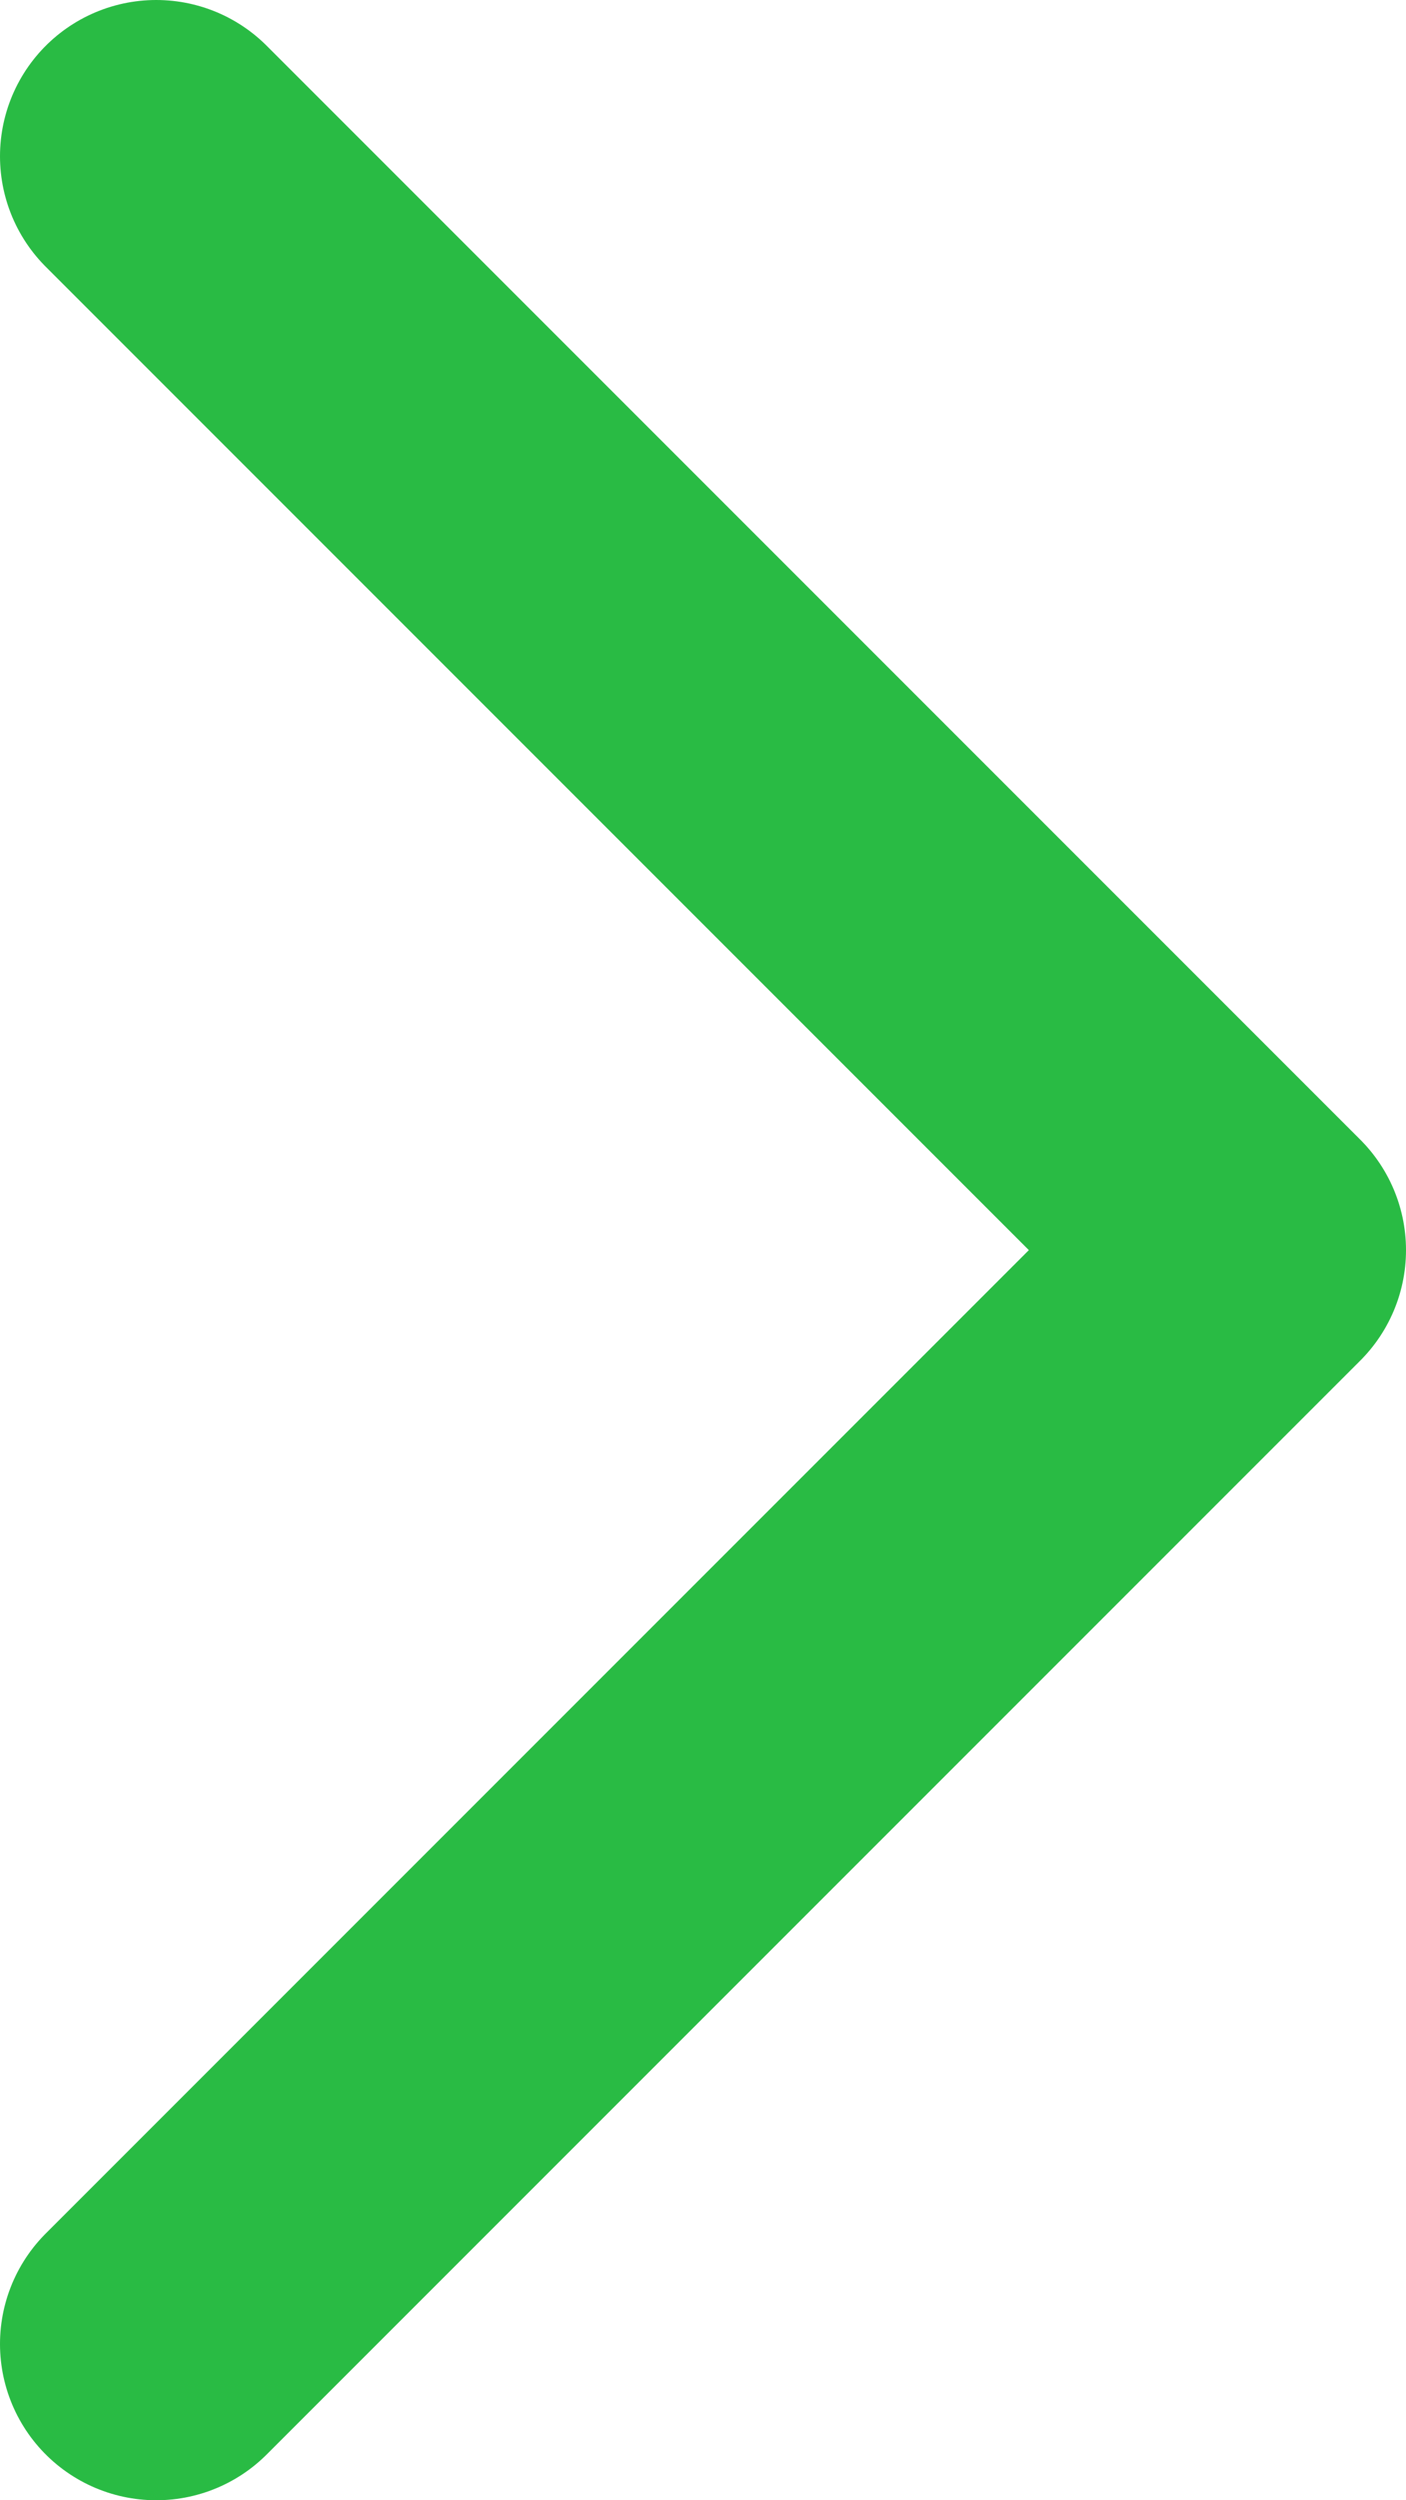
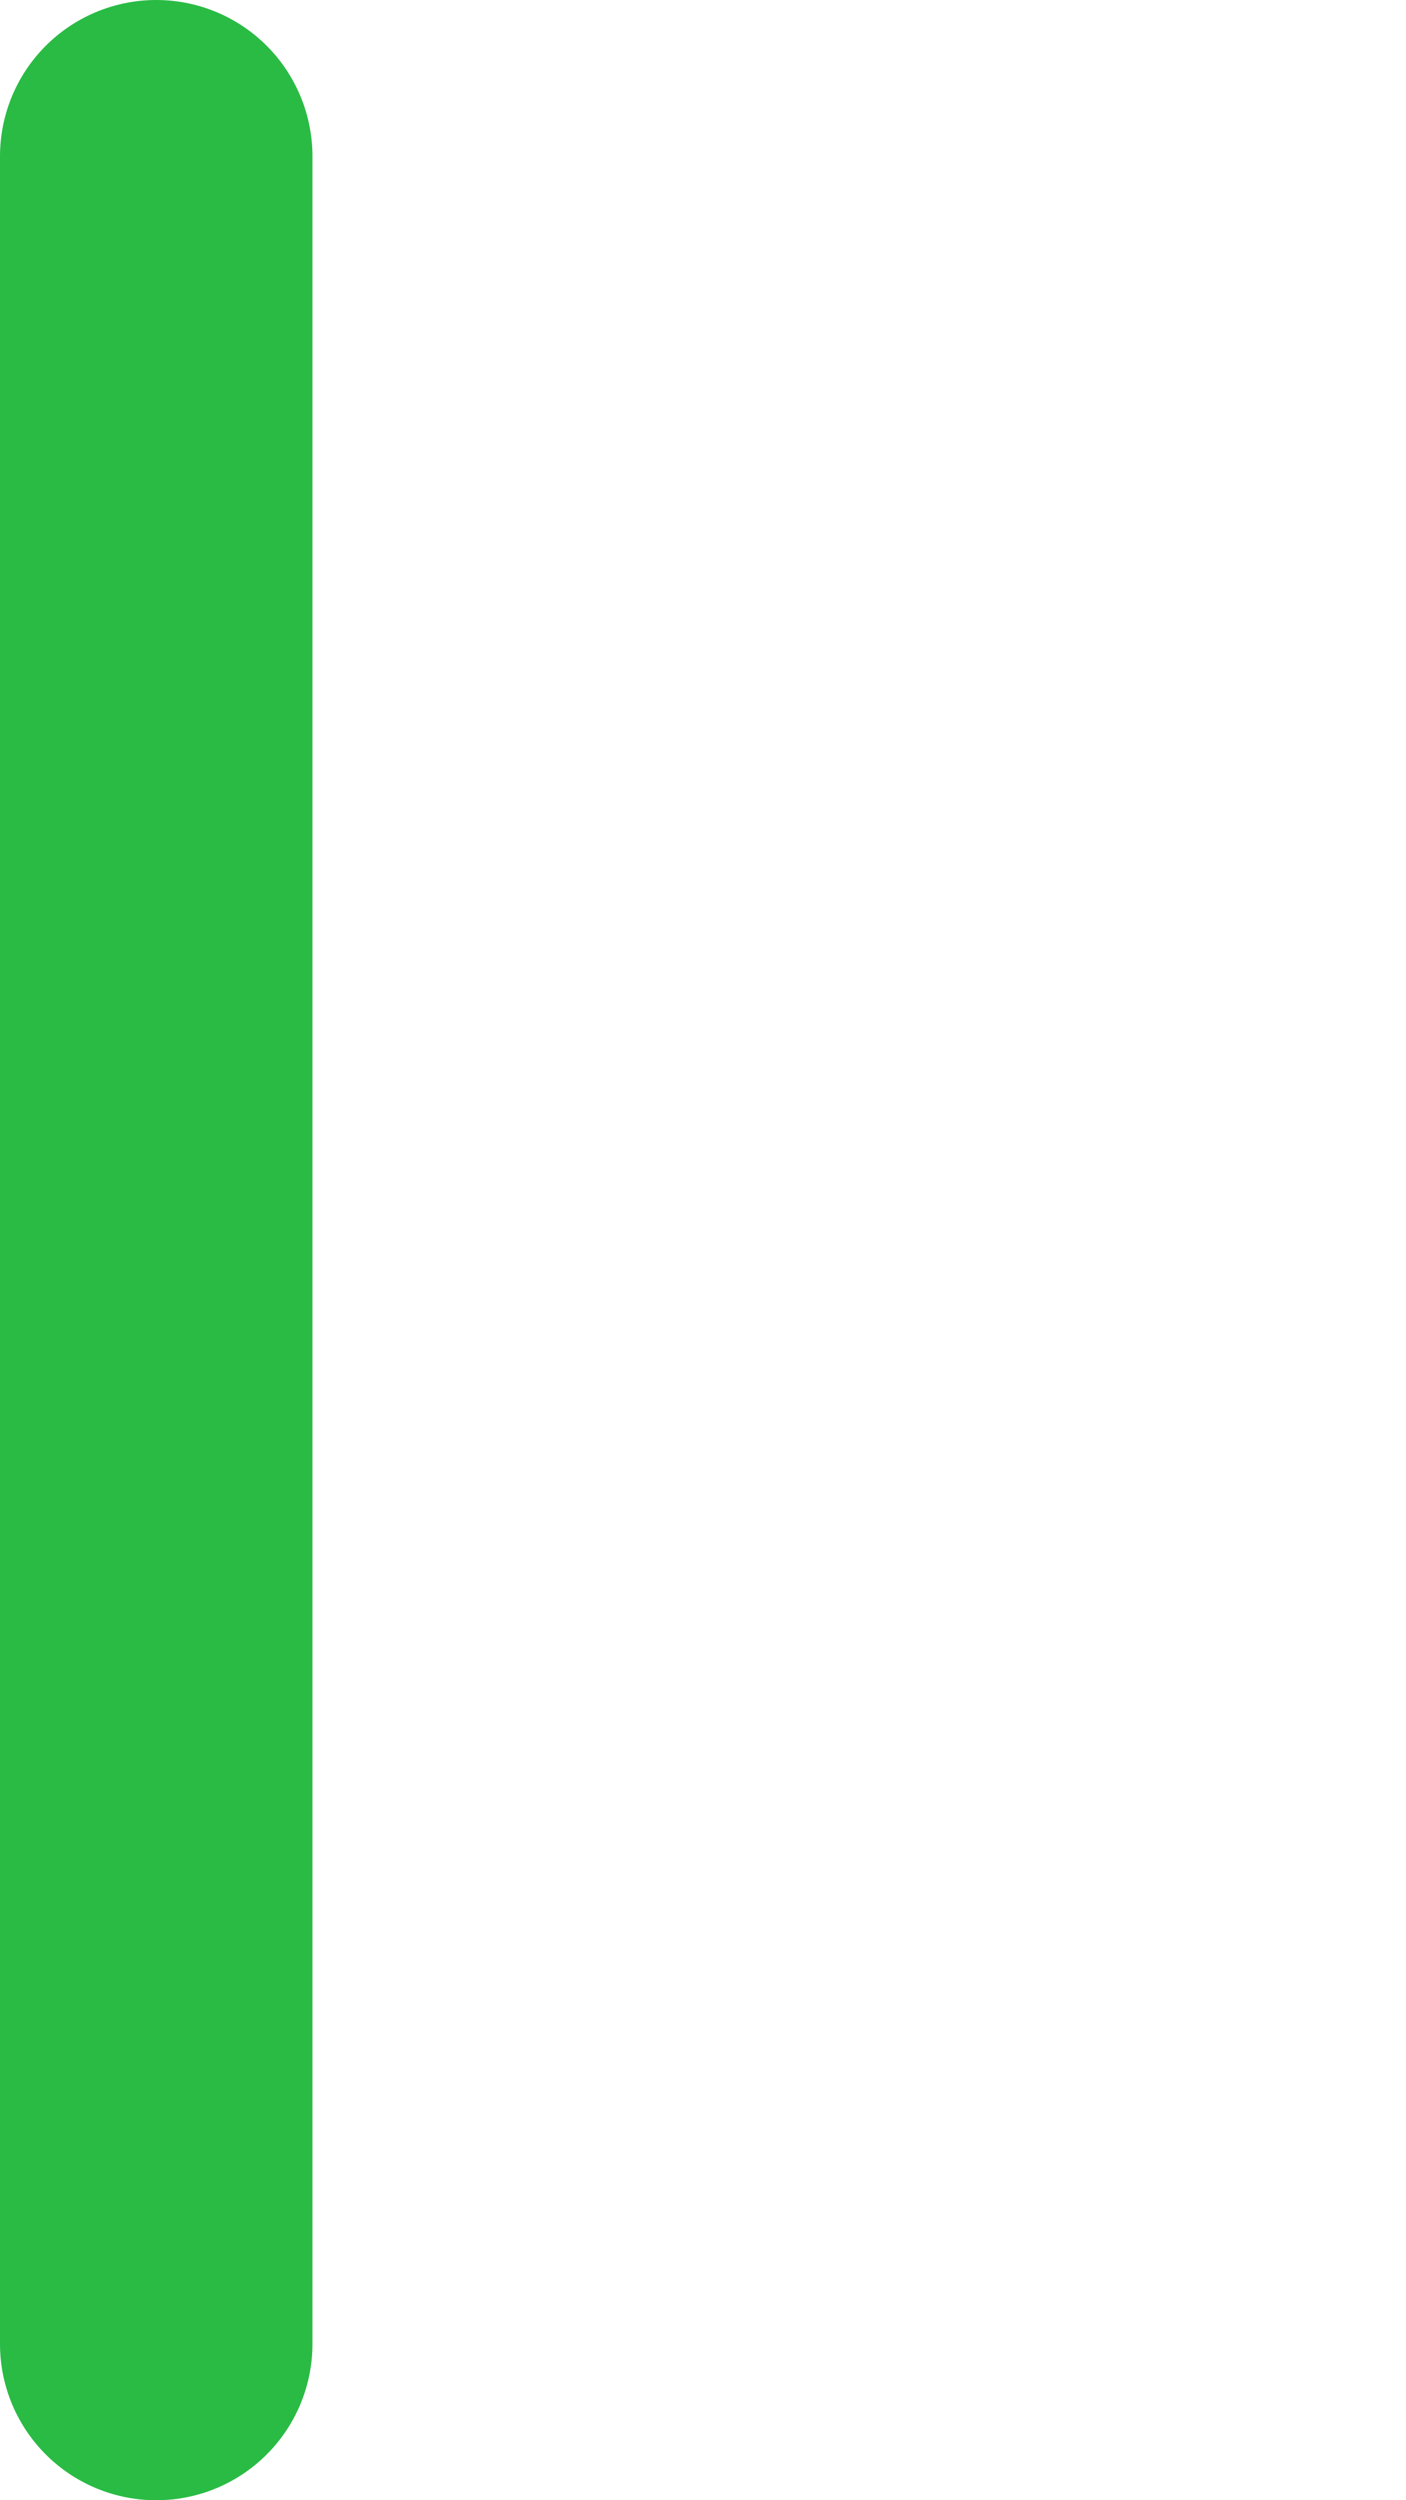
<svg xmlns="http://www.w3.org/2000/svg" width="9" height="16" viewBox="0 0 9 16" fill="none">
-   <path d="M1 1L8 8L1 15" stroke="#29BB44" stroke-width="2" stroke-linecap="round" stroke-linejoin="round" />
+   <path d="M1 1L1 15" stroke="#29BB44" stroke-width="2" stroke-linecap="round" stroke-linejoin="round" />
</svg>